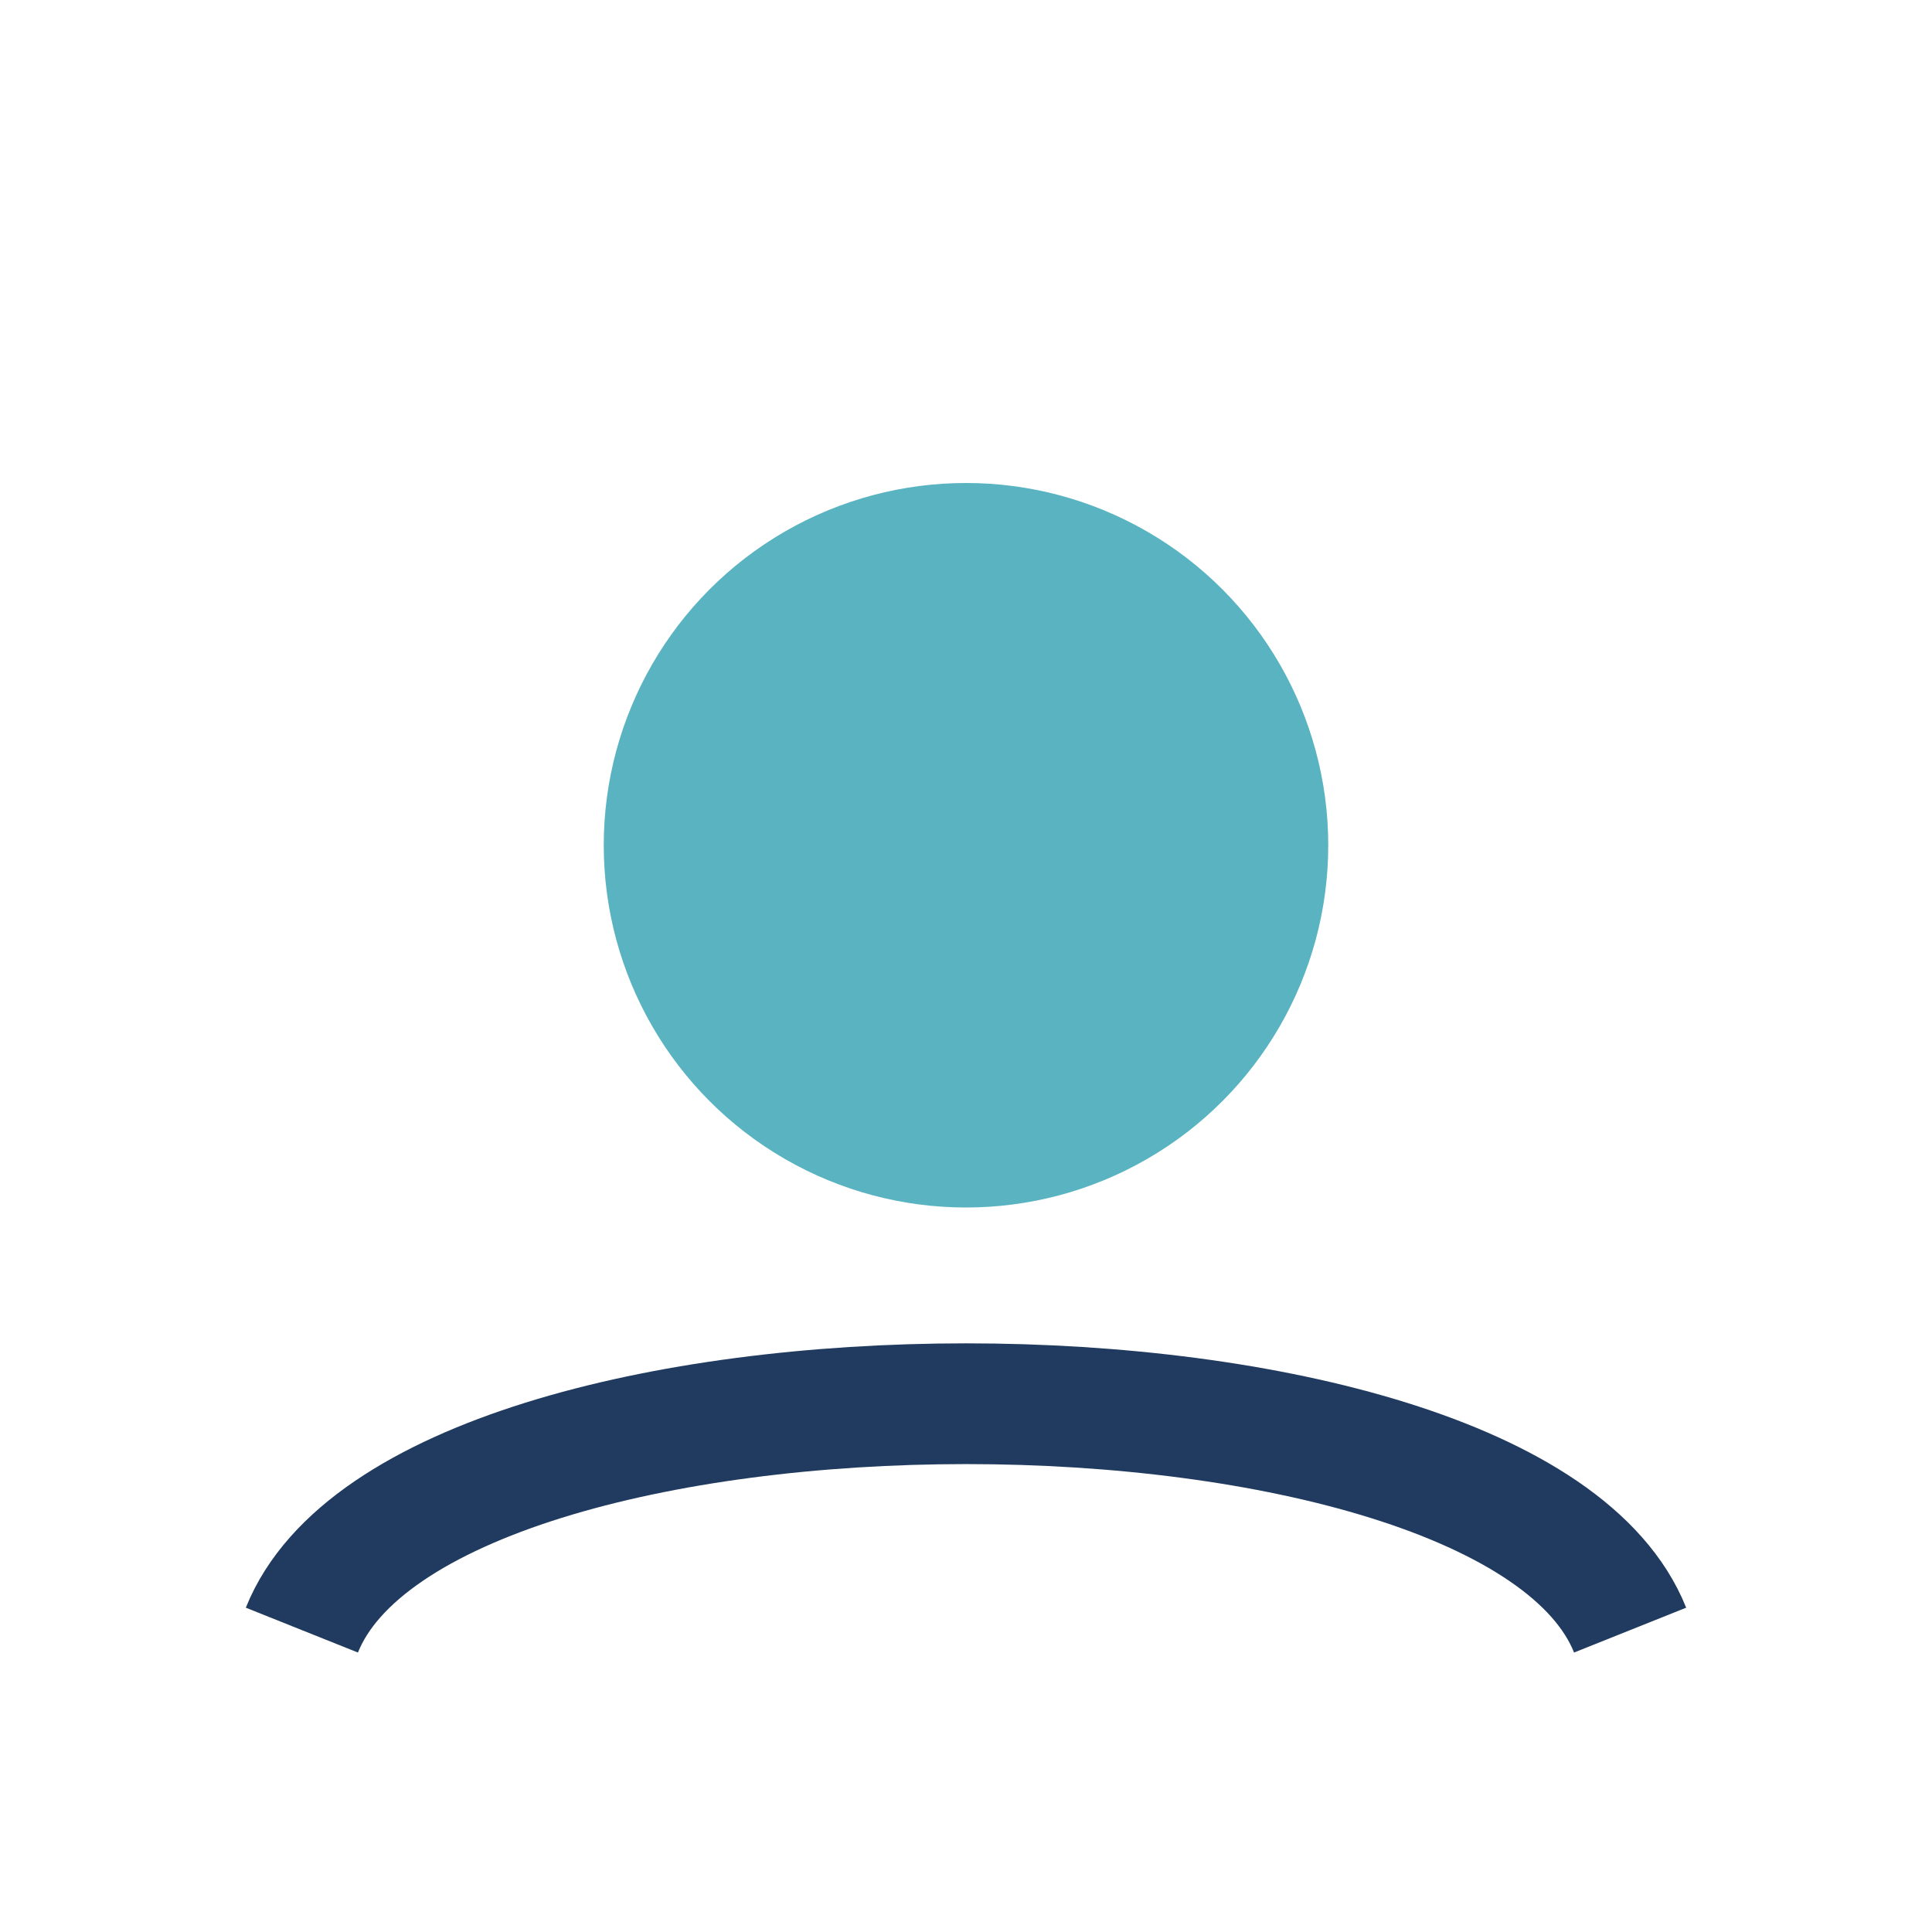
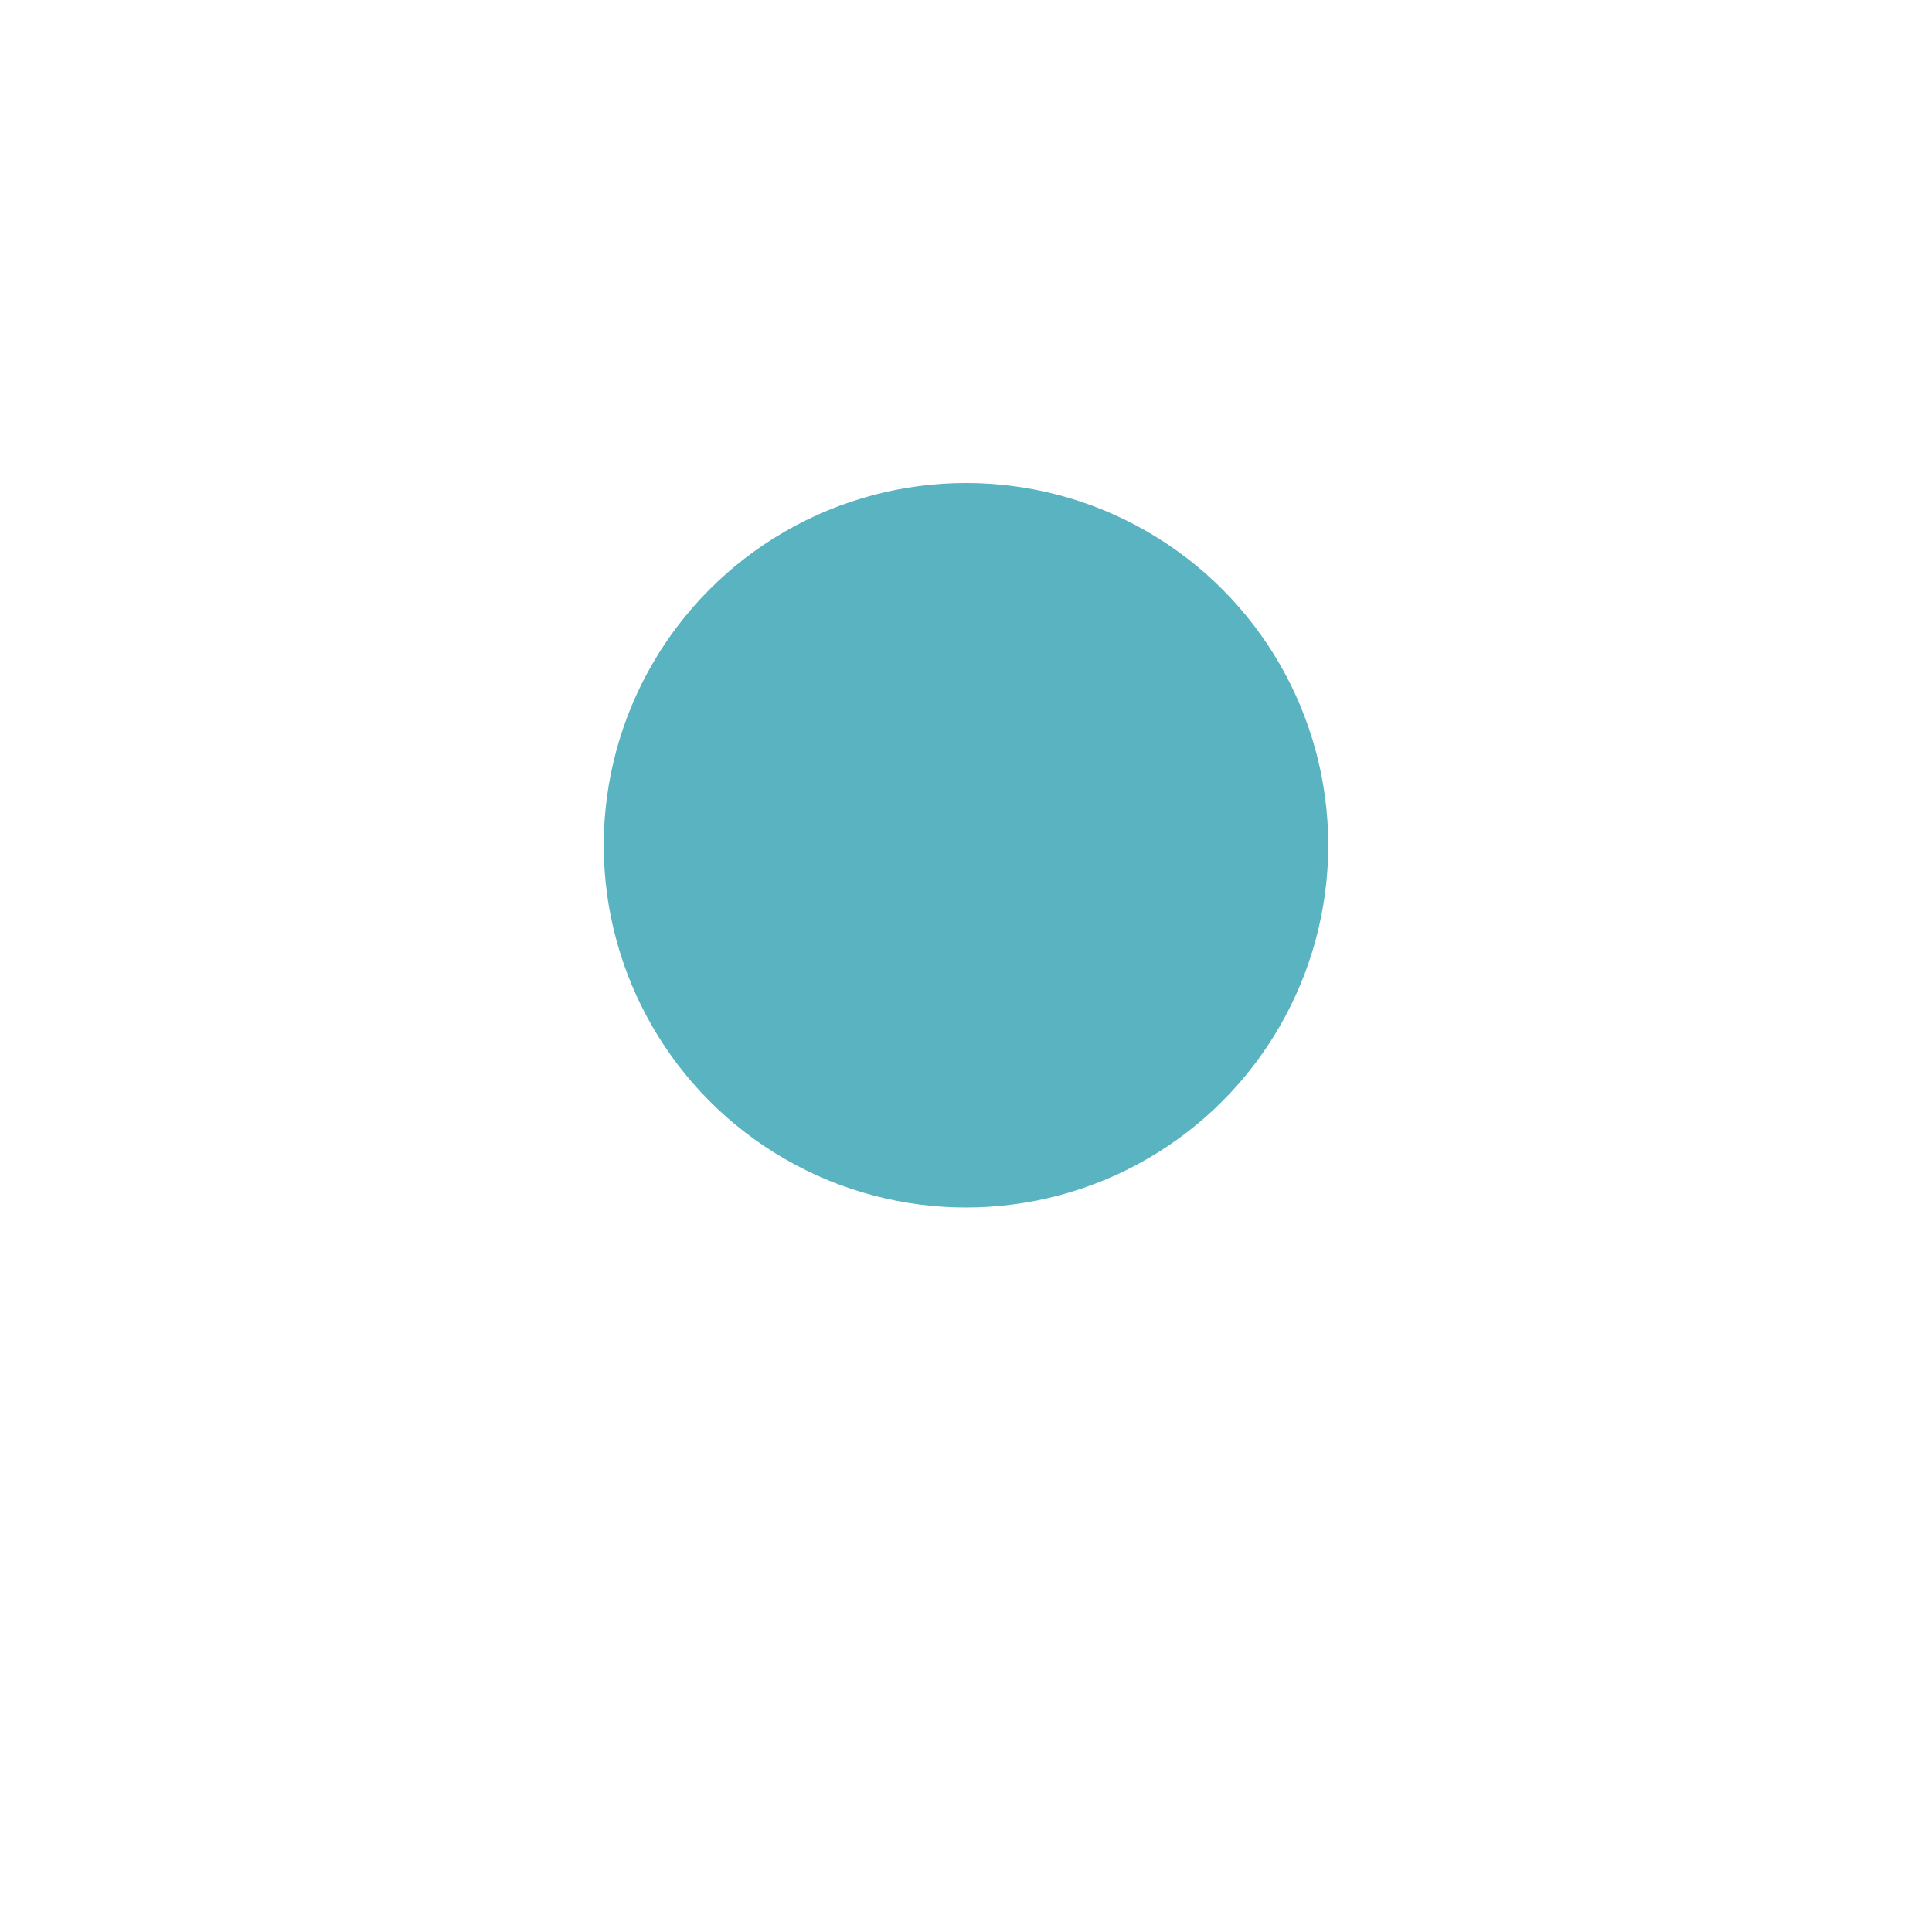
<svg xmlns="http://www.w3.org/2000/svg" width="32" height="32" viewBox="0 0 32 32">
  <circle cx="16" cy="14" r="6" fill="#59B3C1" />
-   <path d="M5 27c2-5 20-5 22 0" stroke="#203B5F" stroke-width="2" fill="none" />
</svg>